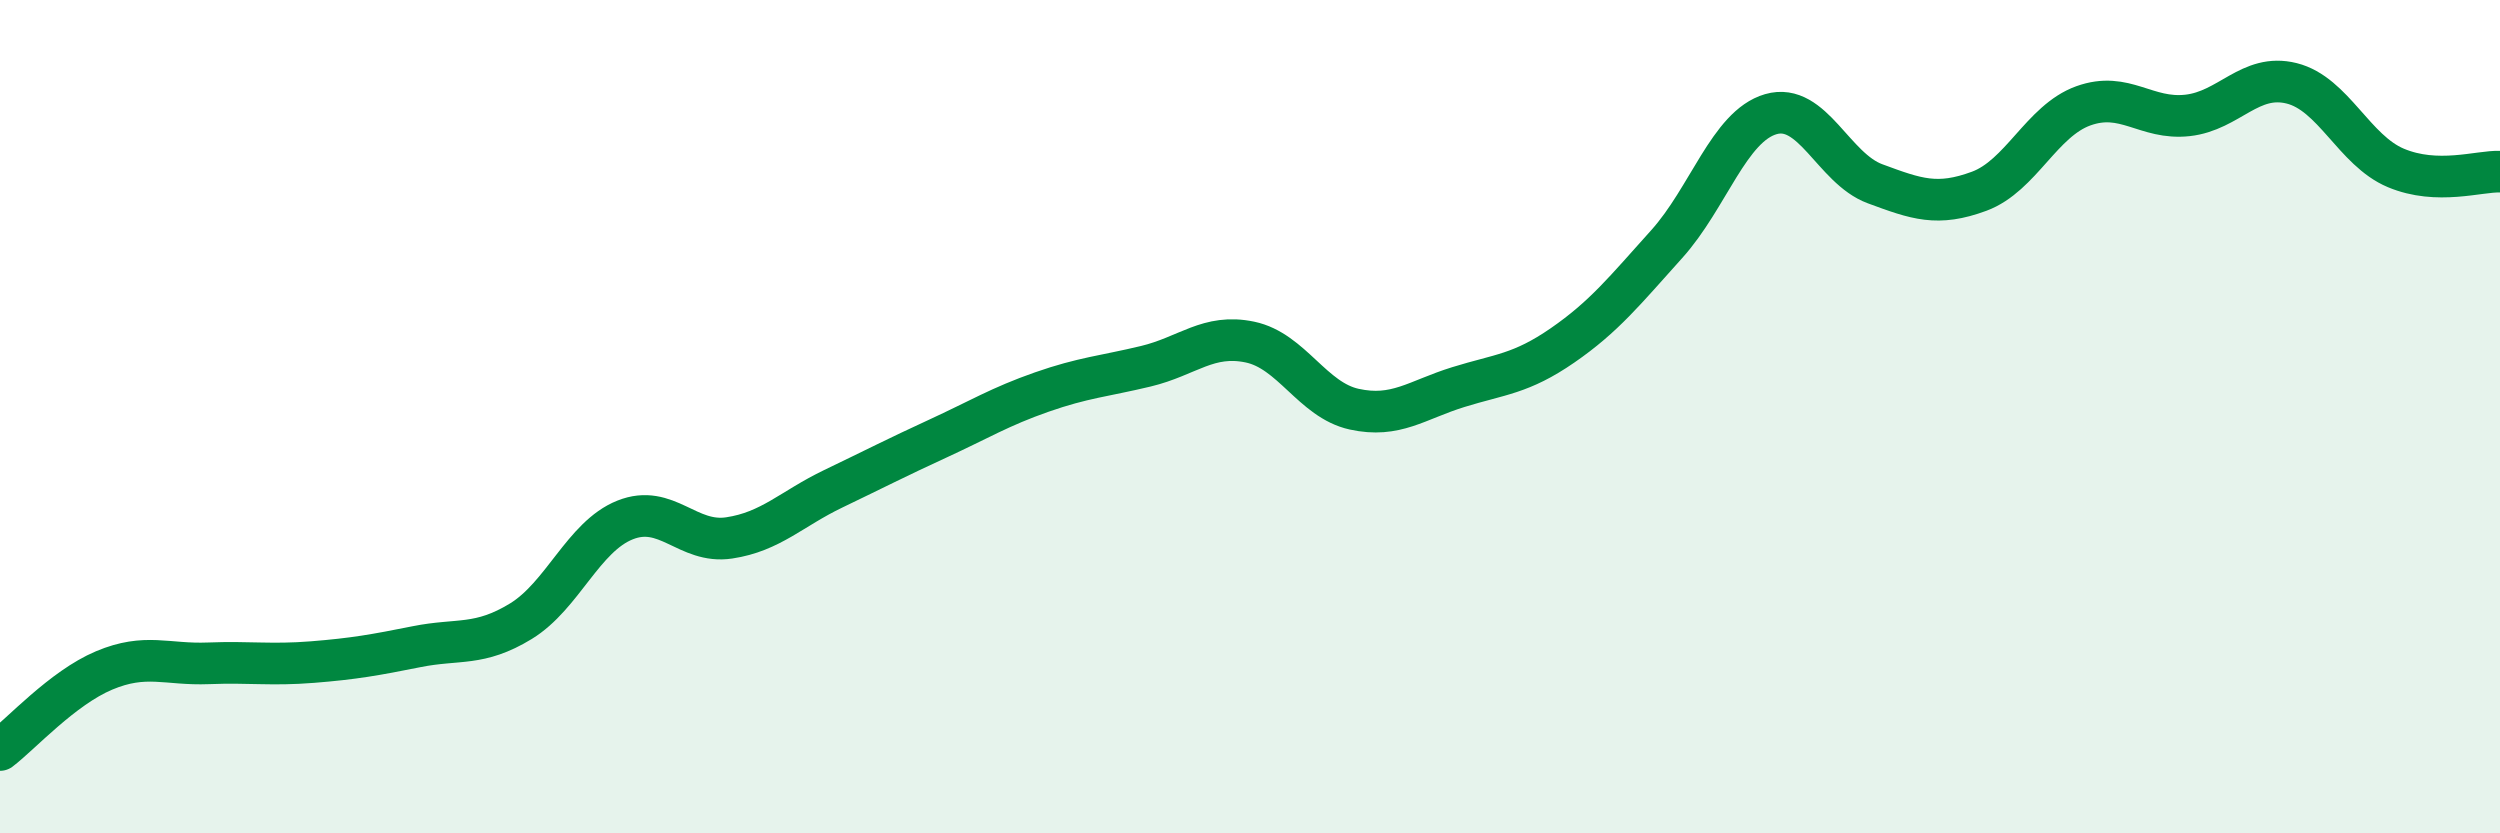
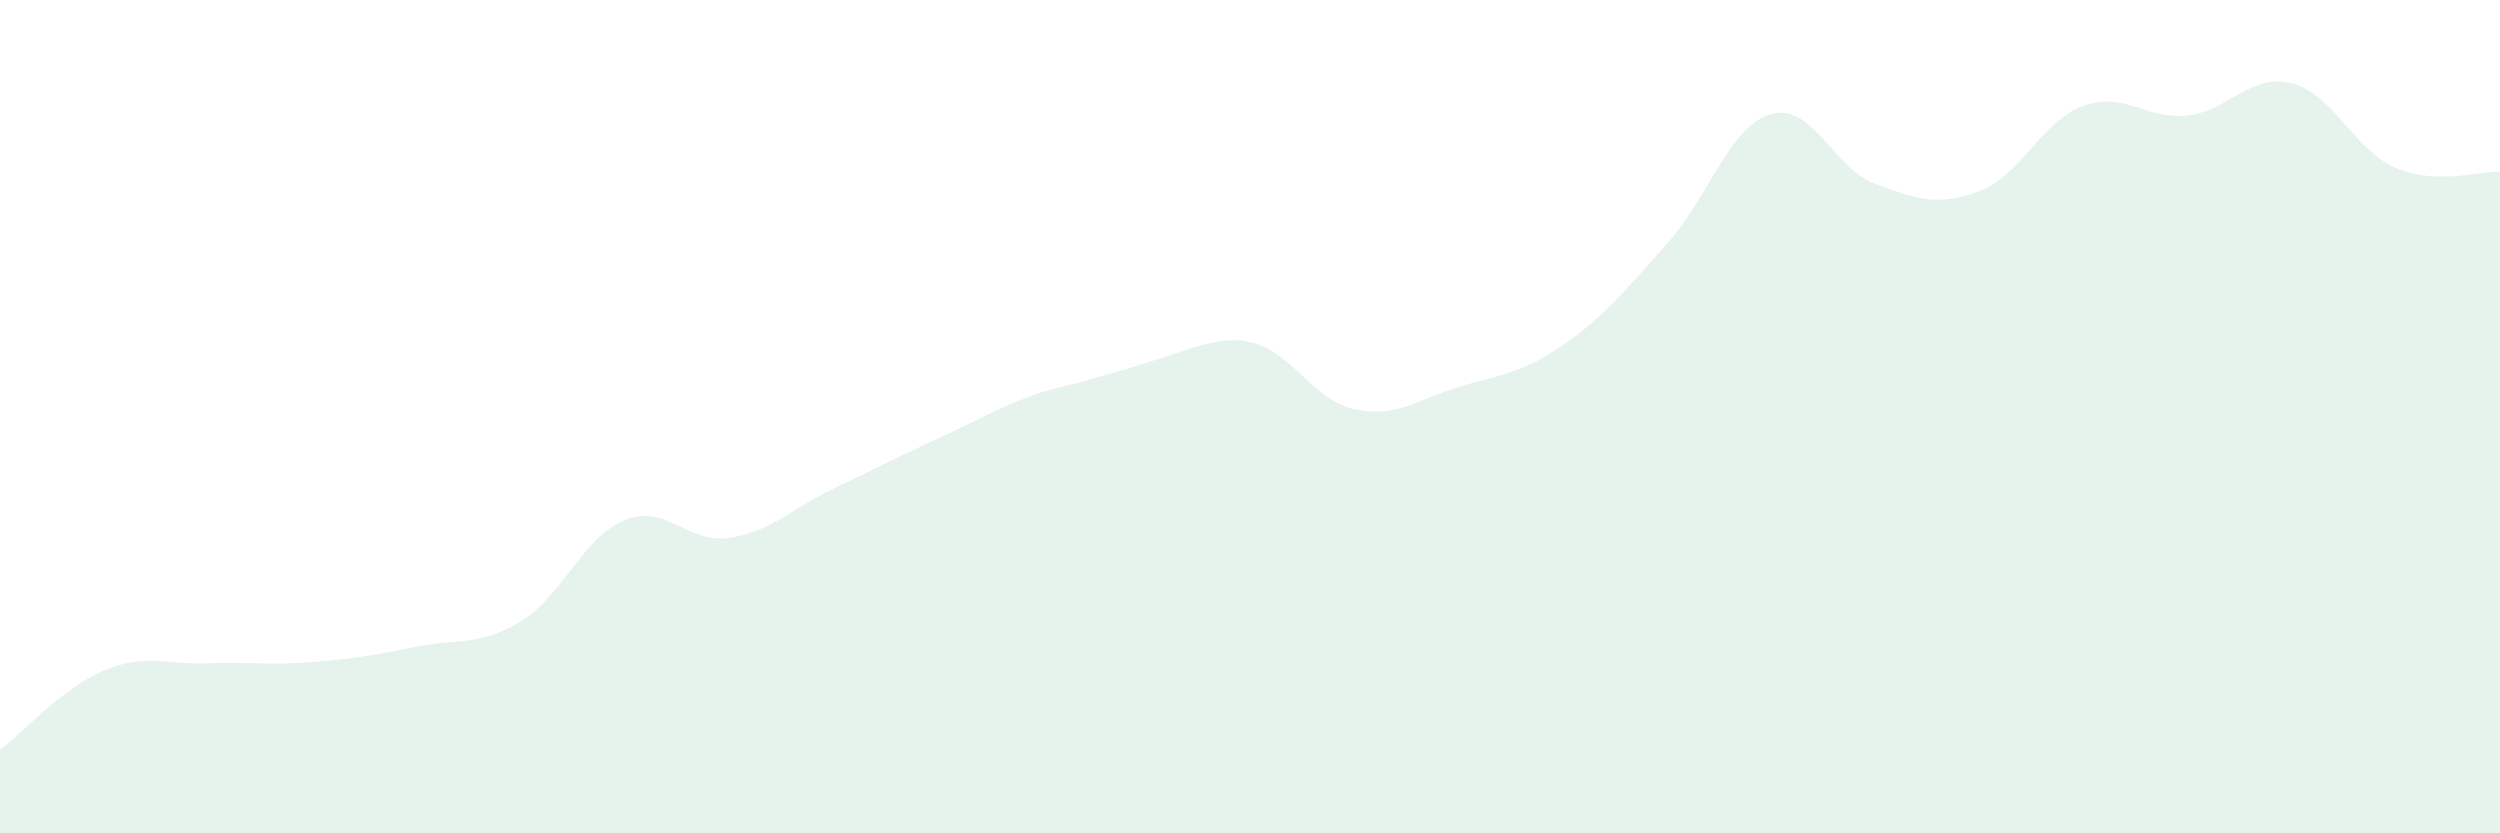
<svg xmlns="http://www.w3.org/2000/svg" width="60" height="20" viewBox="0 0 60 20">
-   <path d="M 0,18 C 0.5,17.62 1.5,16.51 2.5,16.09 C 3.5,15.67 4,15.96 5,15.92 C 6,15.88 6.5,15.97 7.5,15.89 C 8.5,15.81 9,15.72 10,15.52 C 11,15.32 11.5,15.52 12.5,14.91 C 13.5,14.3 14,12.88 15,12.48 C 16,12.08 16.5,13.06 17.5,12.91 C 18.5,12.76 19,12.21 20,11.73 C 21,11.25 21.5,10.99 22.5,10.53 C 23.5,10.07 24,9.76 25,9.41 C 26,9.06 26.5,9.03 27.5,8.79 C 28.5,8.55 29,8 30,8.21 C 31,8.42 31.5,9.6 32.5,9.82 C 33.5,10.04 34,9.6 35,9.29 C 36,8.98 36.5,8.98 37.5,8.29 C 38.5,7.6 39,6.97 40,5.86 C 41,4.75 41.5,3.03 42.5,2.74 C 43.5,2.45 44,4.04 45,4.41 C 46,4.78 46.5,4.96 47.5,4.59 C 48.5,4.22 49,2.9 50,2.54 C 51,2.18 51.5,2.88 52.5,2.77 C 53.5,2.66 54,1.75 55,2 C 56,2.25 56.5,3.61 57.5,4.03 C 58.5,4.45 59.5,4.1 60,4.12L60 20L0 20Z" fill="#008740" opacity="0.1" stroke-linecap="round" stroke-linejoin="round" />
-   <path d="M 0,18 C 0.5,17.62 1.5,16.51 2.5,16.09 C 3.5,15.67 4,15.96 5,15.92 C 6,15.88 6.5,15.97 7.5,15.89 C 8.5,15.81 9,15.72 10,15.52 C 11,15.32 11.5,15.52 12.5,14.91 C 13.5,14.3 14,12.88 15,12.48 C 16,12.08 16.5,13.06 17.5,12.91 C 18.5,12.76 19,12.21 20,11.73 C 21,11.25 21.5,10.99 22.5,10.53 C 23.5,10.07 24,9.76 25,9.41 C 26,9.06 26.5,9.03 27.5,8.79 C 28.5,8.55 29,8 30,8.21 C 31,8.42 31.5,9.6 32.5,9.82 C 33.5,10.04 34,9.6 35,9.29 C 36,8.98 36.5,8.98 37.5,8.29 C 38.5,7.6 39,6.97 40,5.86 C 41,4.75 41.5,3.03 42.5,2.74 C 43.5,2.45 44,4.04 45,4.41 C 46,4.78 46.5,4.96 47.5,4.59 C 48.5,4.22 49,2.9 50,2.54 C 51,2.18 51.5,2.88 52.5,2.77 C 53.5,2.66 54,1.75 55,2 C 56,2.25 56.5,3.61 57.5,4.03 C 58.5,4.45 59.5,4.1 60,4.12" stroke="#008740" stroke-width="1" fill="none" stroke-linecap="round" stroke-linejoin="round" />
+   <path d="M 0,18 C 0.5,17.62 1.5,16.51 2.5,16.09 C 3.5,15.67 4,15.96 5,15.92 C 6,15.88 6.5,15.97 7.5,15.89 C 8.5,15.81 9,15.72 10,15.52 C 11,15.32 11.5,15.52 12.5,14.91 C 13.5,14.3 14,12.88 15,12.48 C 16,12.08 16.5,13.06 17.5,12.91 C 18.5,12.76 19,12.21 20,11.73 C 21,11.25 21.5,10.99 22.5,10.53 C 23.5,10.07 24,9.76 25,9.41 C 28.5,8.55 29,8 30,8.21 C 31,8.42 31.5,9.6 32.5,9.82 C 33.5,10.04 34,9.6 35,9.29 C 36,8.98 36.5,8.98 37.5,8.29 C 38.5,7.6 39,6.97 40,5.86 C 41,4.75 41.5,3.03 42.5,2.74 C 43.5,2.45 44,4.04 45,4.41 C 46,4.78 46.5,4.96 47.5,4.59 C 48.5,4.22 49,2.9 50,2.54 C 51,2.18 51.5,2.88 52.5,2.77 C 53.5,2.66 54,1.75 55,2 C 56,2.25 56.5,3.61 57.5,4.03 C 58.5,4.45 59.5,4.1 60,4.12L60 20L0 20Z" fill="#008740" opacity="0.1" stroke-linecap="round" stroke-linejoin="round" />
</svg>